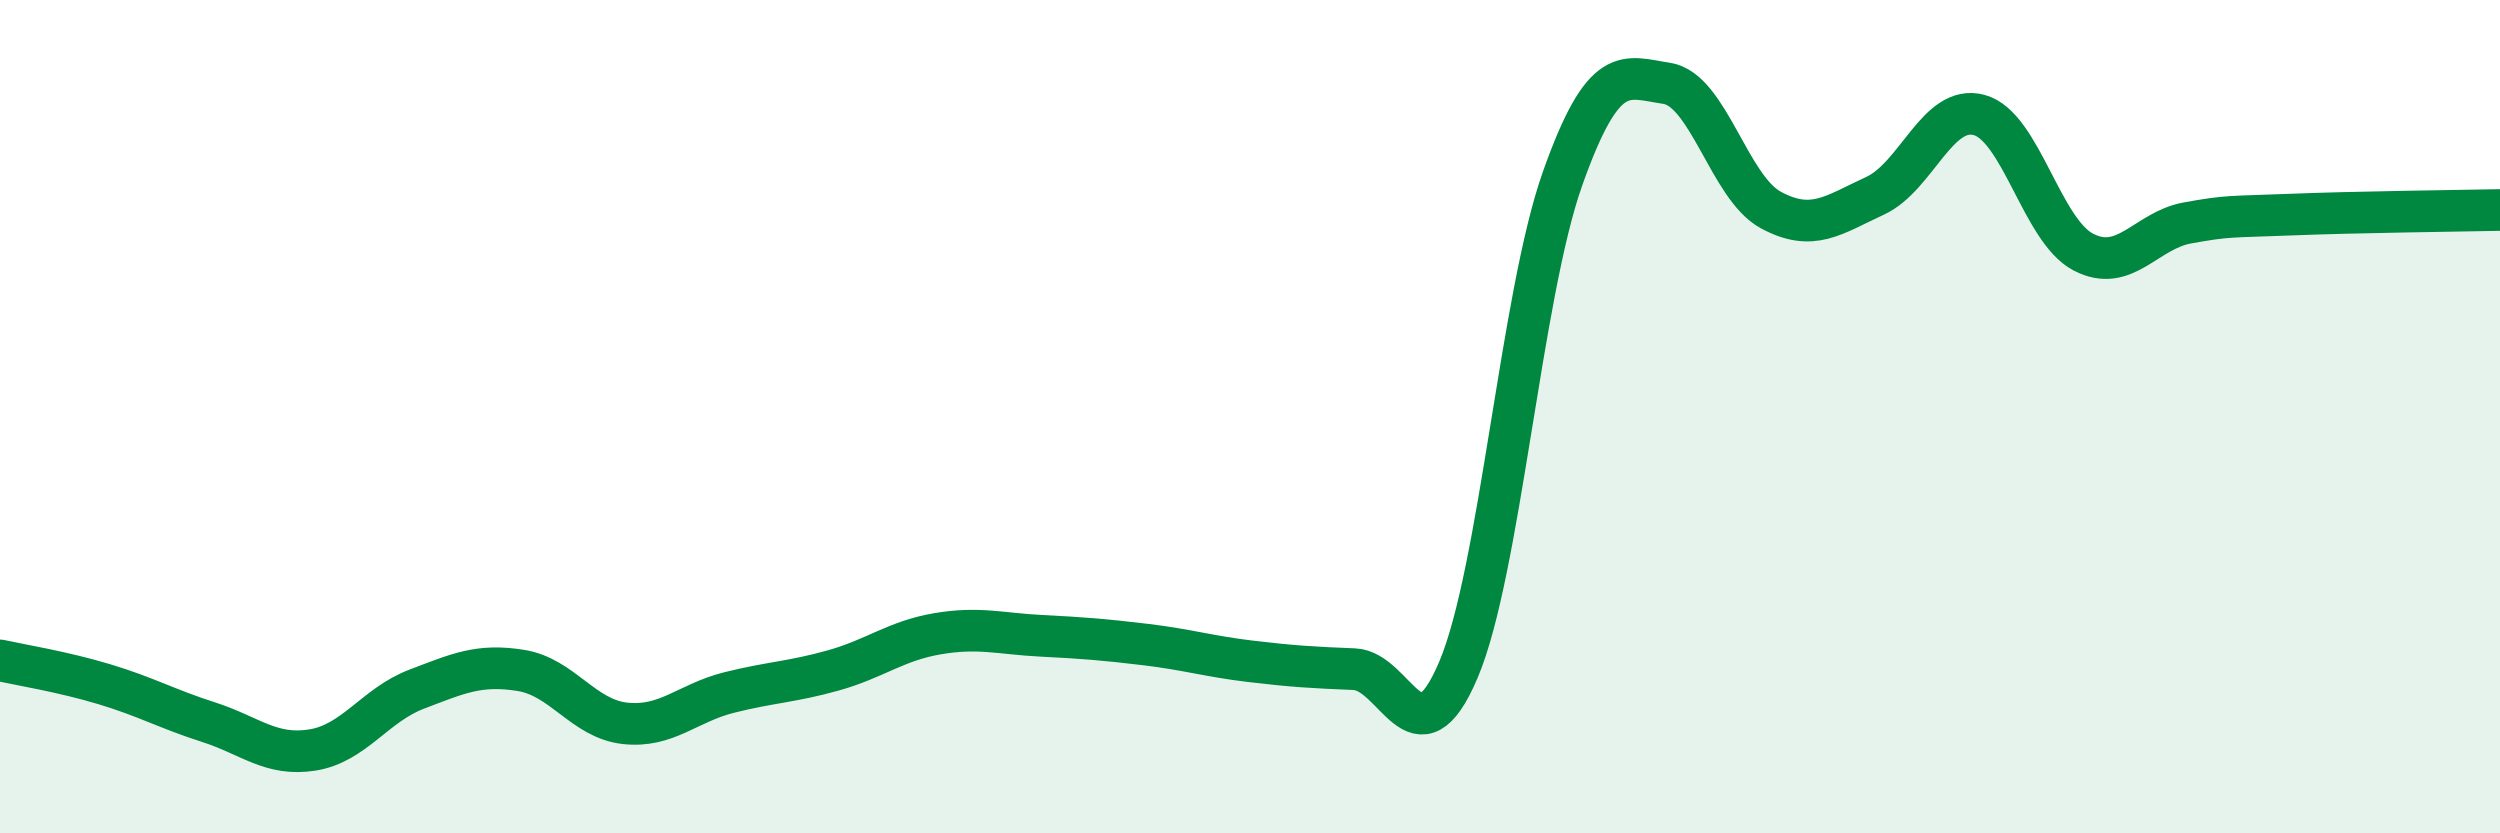
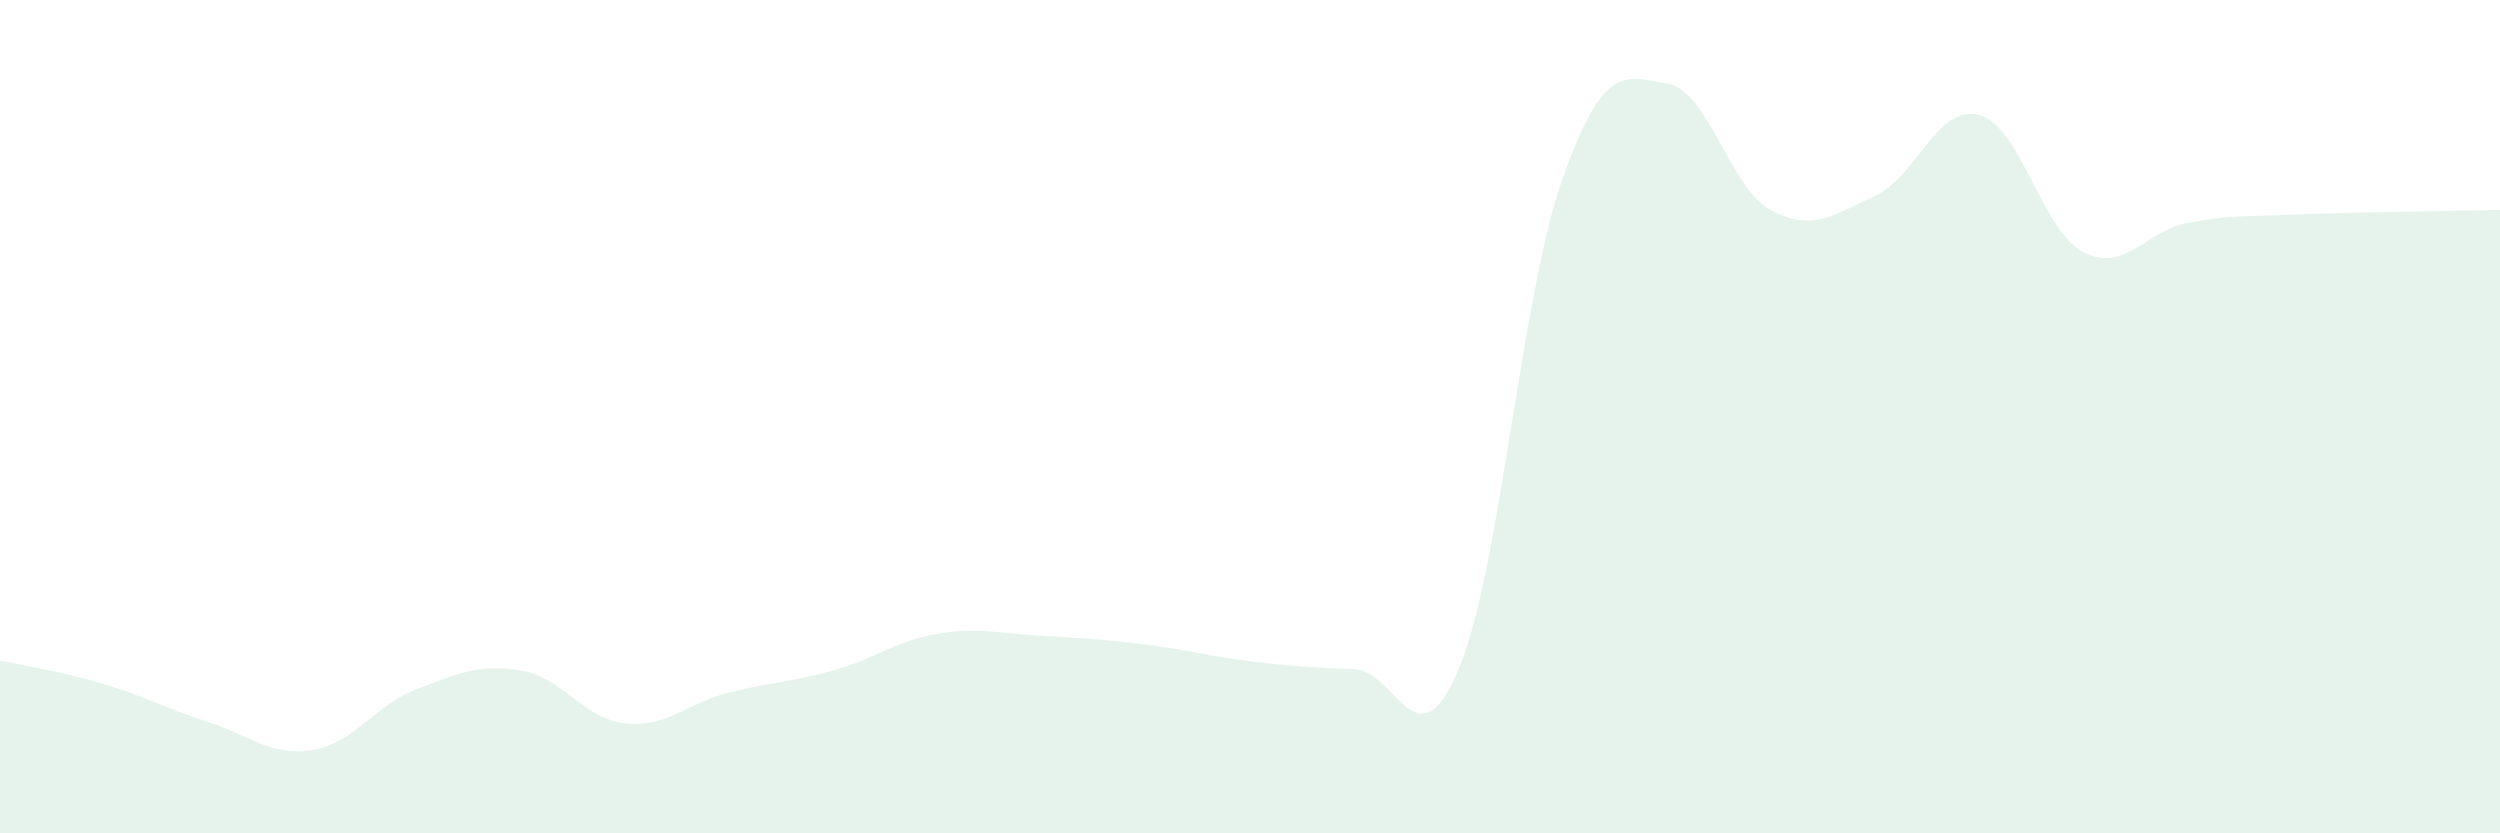
<svg xmlns="http://www.w3.org/2000/svg" width="60" height="20" viewBox="0 0 60 20">
  <path d="M 0,15.85 C 0.5,15.96 1.5,16.12 2.5,16.42 C 3.5,16.72 4,17.01 5,17.33 C 6,17.65 6.5,18.16 7.5,18 C 8.5,17.84 9,16.92 10,16.54 C 11,16.16 11.5,15.93 12.5,16.09 C 13.5,16.25 14,17.25 15,17.36 C 16,17.47 16.5,16.87 17.5,16.62 C 18.5,16.37 19,16.37 20,16.09 C 21,15.81 21.5,15.38 22.5,15.21 C 23.5,15.04 24,15.21 25,15.26 C 26,15.31 26.5,15.35 27.5,15.47 C 28.5,15.59 29,15.75 30,15.87 C 31,15.99 31.5,16.02 32.5,16.06 C 33.5,16.1 34,18.43 35,16.08 C 36,13.73 36.5,7.11 37.5,4.29 C 38.5,1.47 39,1.85 40,2 C 41,2.15 41.5,4.5 42.5,5.04 C 43.5,5.58 44,5.16 45,4.7 C 46,4.24 46.5,2.49 47.5,2.76 C 48.5,3.03 49,5.53 50,6.05 C 51,6.57 51.5,5.53 52.5,5.35 C 53.5,5.17 53.5,5.21 55,5.15 C 56.5,5.09 59,5.06 60,5.04L60 20L0 20Z" fill="#008740" opacity="0.1" stroke-linecap="round" stroke-linejoin="round" />
-   <path d="M 0,15.85 C 0.5,15.96 1.5,16.12 2.5,16.42 C 3.5,16.72 4,17.01 5,17.33 C 6,17.65 6.5,18.16 7.5,18 C 8.5,17.84 9,16.92 10,16.54 C 11,16.16 11.5,15.93 12.5,16.09 C 13.5,16.25 14,17.25 15,17.36 C 16,17.47 16.5,16.87 17.5,16.62 C 18.5,16.37 19,16.37 20,16.09 C 21,15.81 21.5,15.38 22.5,15.21 C 23.5,15.04 24,15.21 25,15.26 C 26,15.31 26.5,15.35 27.5,15.47 C 28.5,15.59 29,15.75 30,15.87 C 31,15.99 31.5,16.02 32.5,16.06 C 33.5,16.1 34,18.43 35,16.08 C 36,13.73 36.5,7.11 37.5,4.29 C 38.5,1.47 39,1.85 40,2 C 41,2.15 41.5,4.5 42.5,5.04 C 43.5,5.58 44,5.16 45,4.7 C 46,4.24 46.5,2.49 47.5,2.76 C 48.5,3.03 49,5.53 50,6.05 C 51,6.57 51.5,5.53 52.5,5.35 C 53.5,5.17 53.5,5.21 55,5.15 C 56.5,5.09 59,5.06 60,5.04" stroke="#008740" stroke-width="1" fill="none" stroke-linecap="round" stroke-linejoin="round" />
</svg>